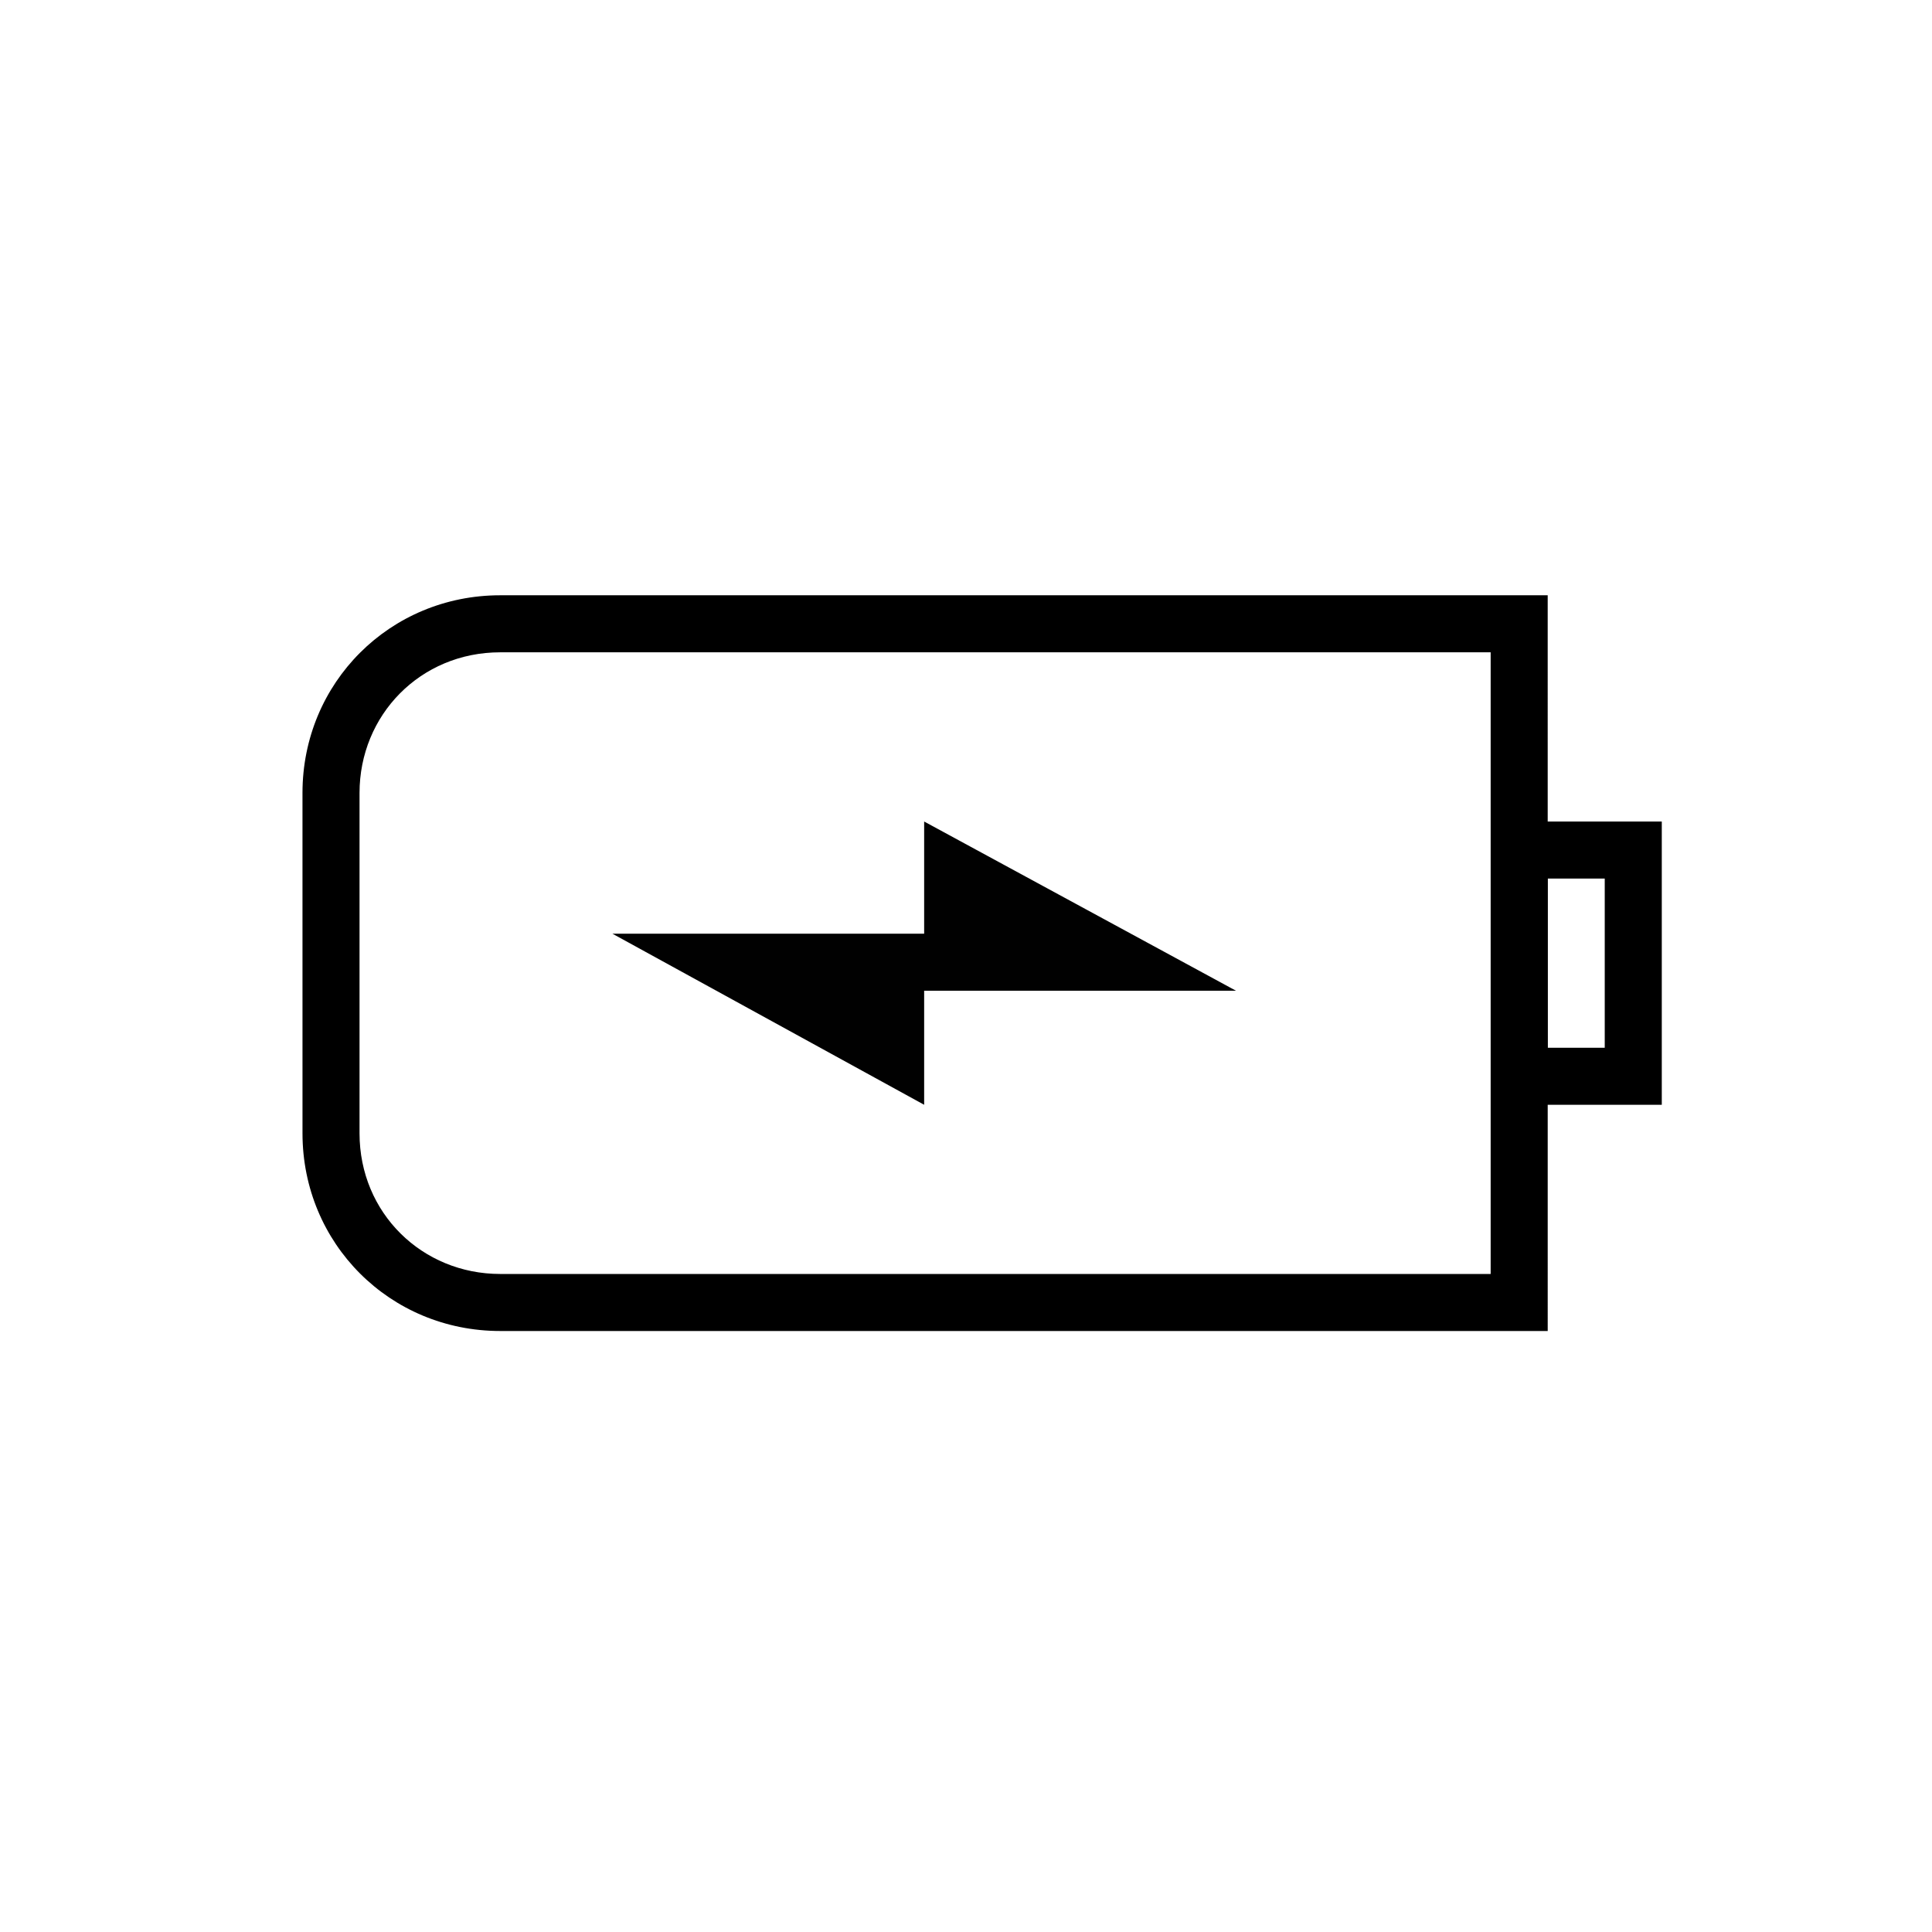
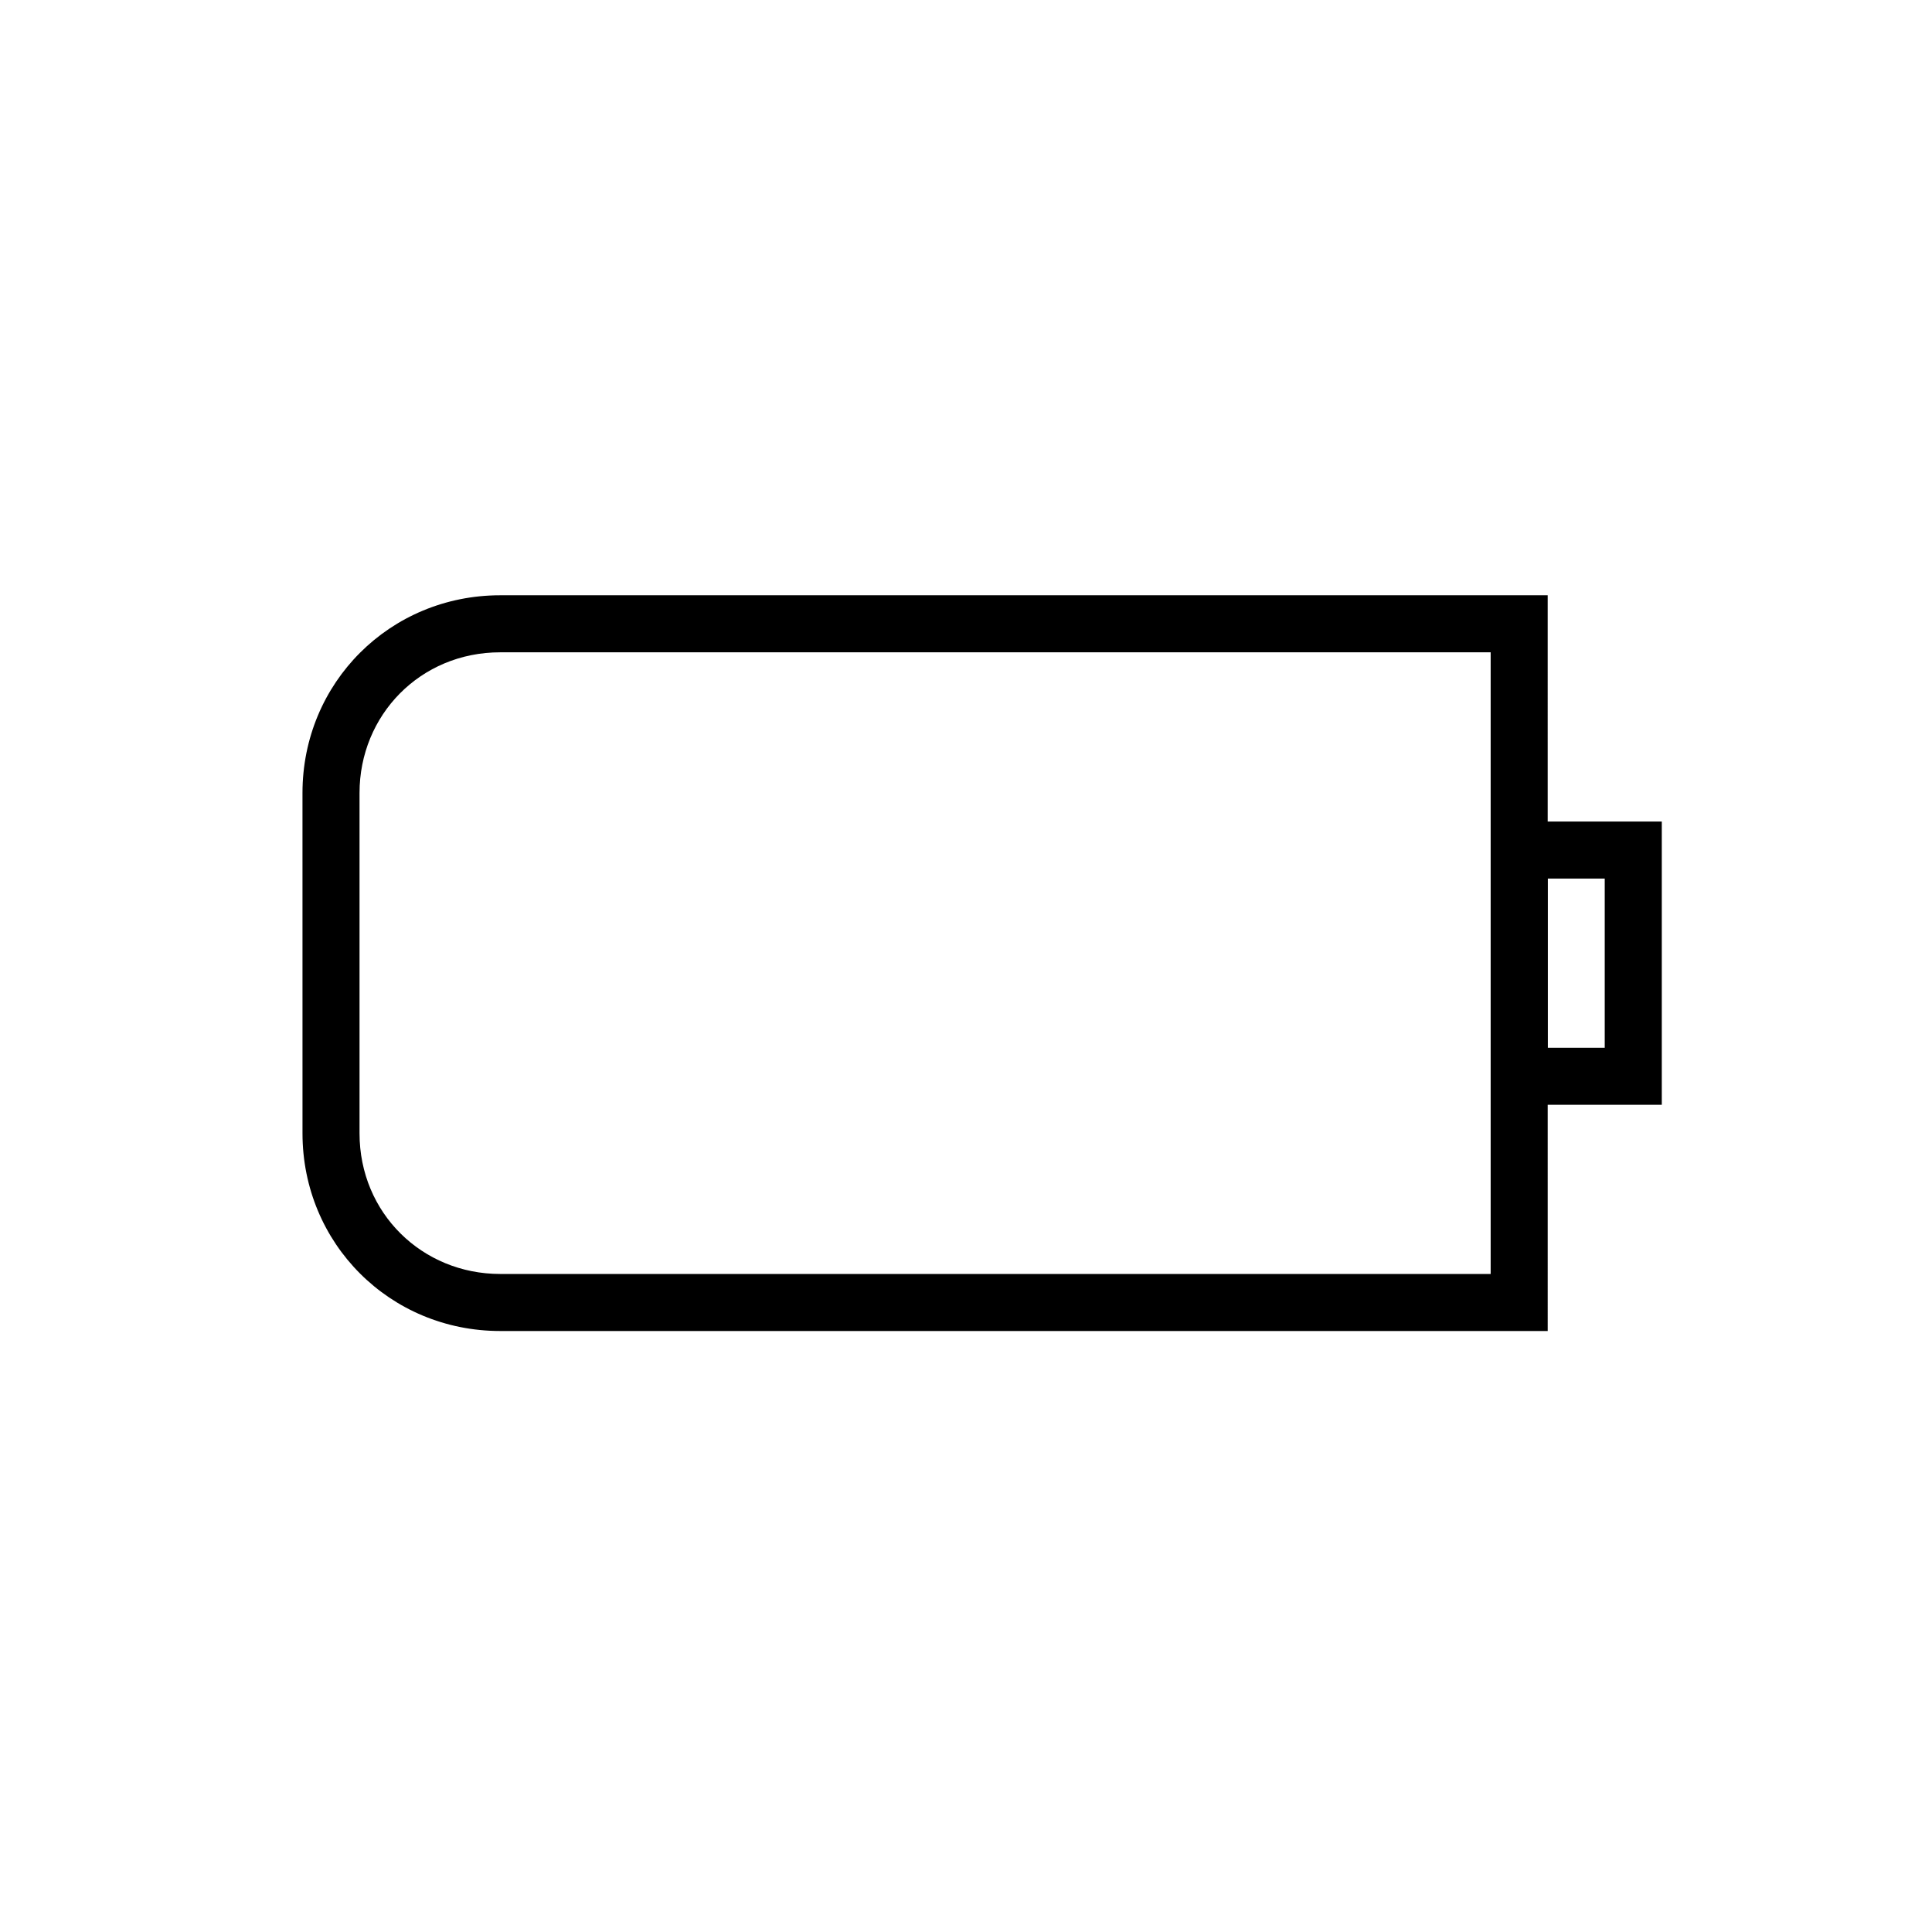
<svg xmlns="http://www.w3.org/2000/svg" width="800px" height="800px" version="1.1" viewBox="144 144 512 512">
  <g>
    <path d="m554.16 496.73h-277.6c-29.223 0-52.395-23.176-52.395-52.395l-0.004-90.184c0-29.223 23.176-52.395 52.395-52.395h277.6zm-277.6-179.86c-21.16 0-37.281 16.625-37.281 37.281v90.184c0 21.16 16.625 37.281 37.281 37.281h262.48v-164.75z" />
    <path d="m584.39 436.78h-44.84v-75.066h44.84zm-30.23-15.113h15.113v-44.84h-15.113z" />
-     <path d="m388.91 361.71v29.723h-82.625l82.625 45.344v-30.23h82.625z" fill="#010101" />
  </g>
</svg>